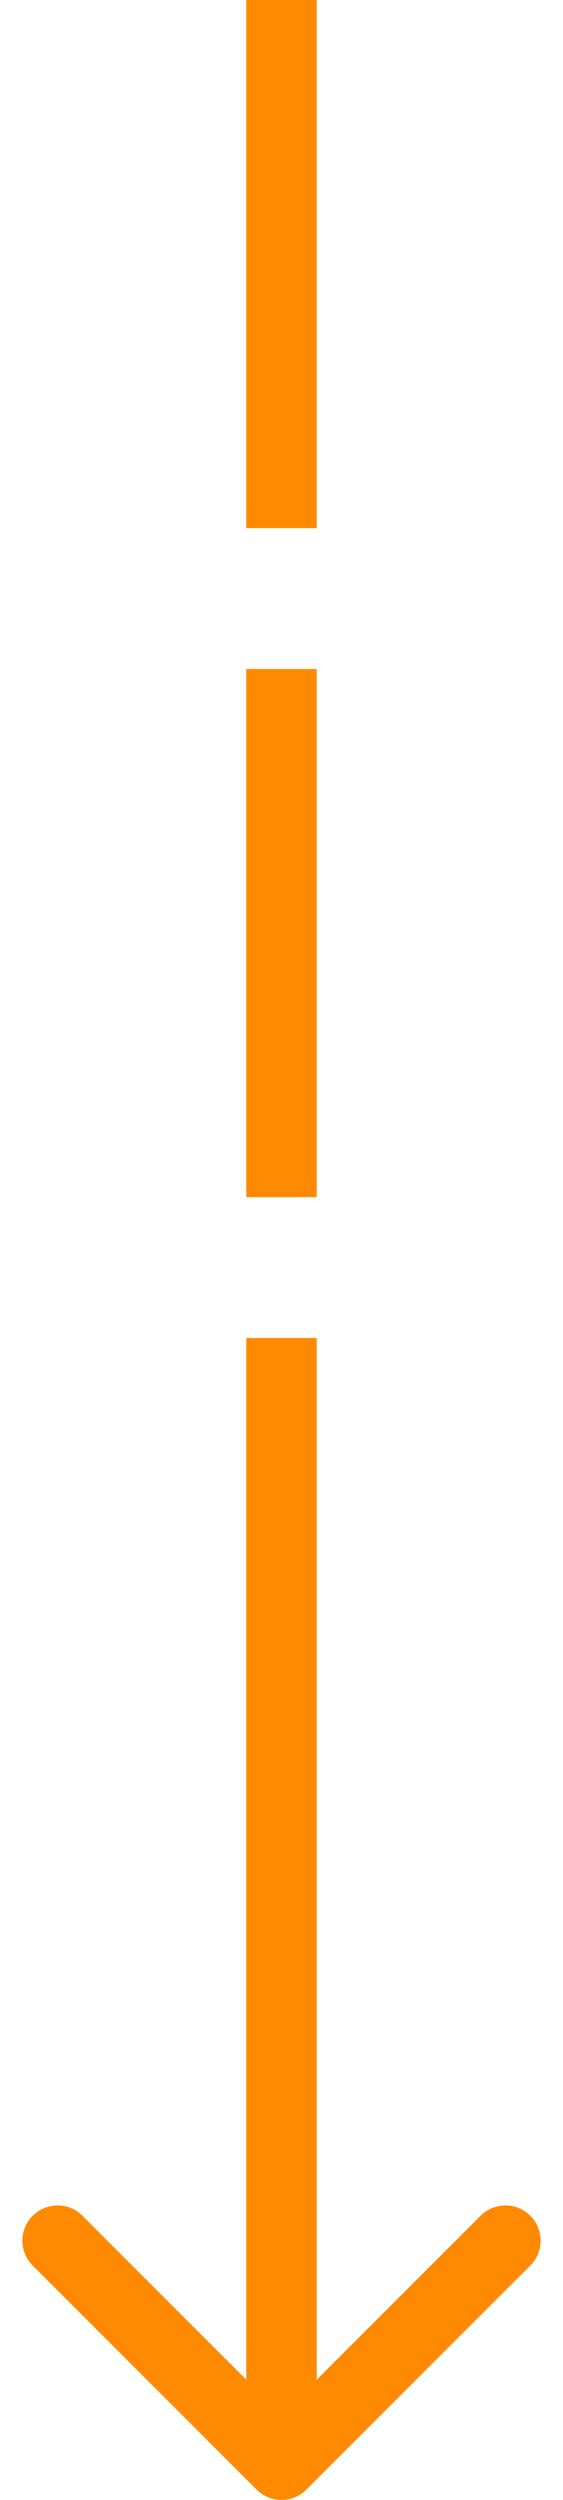
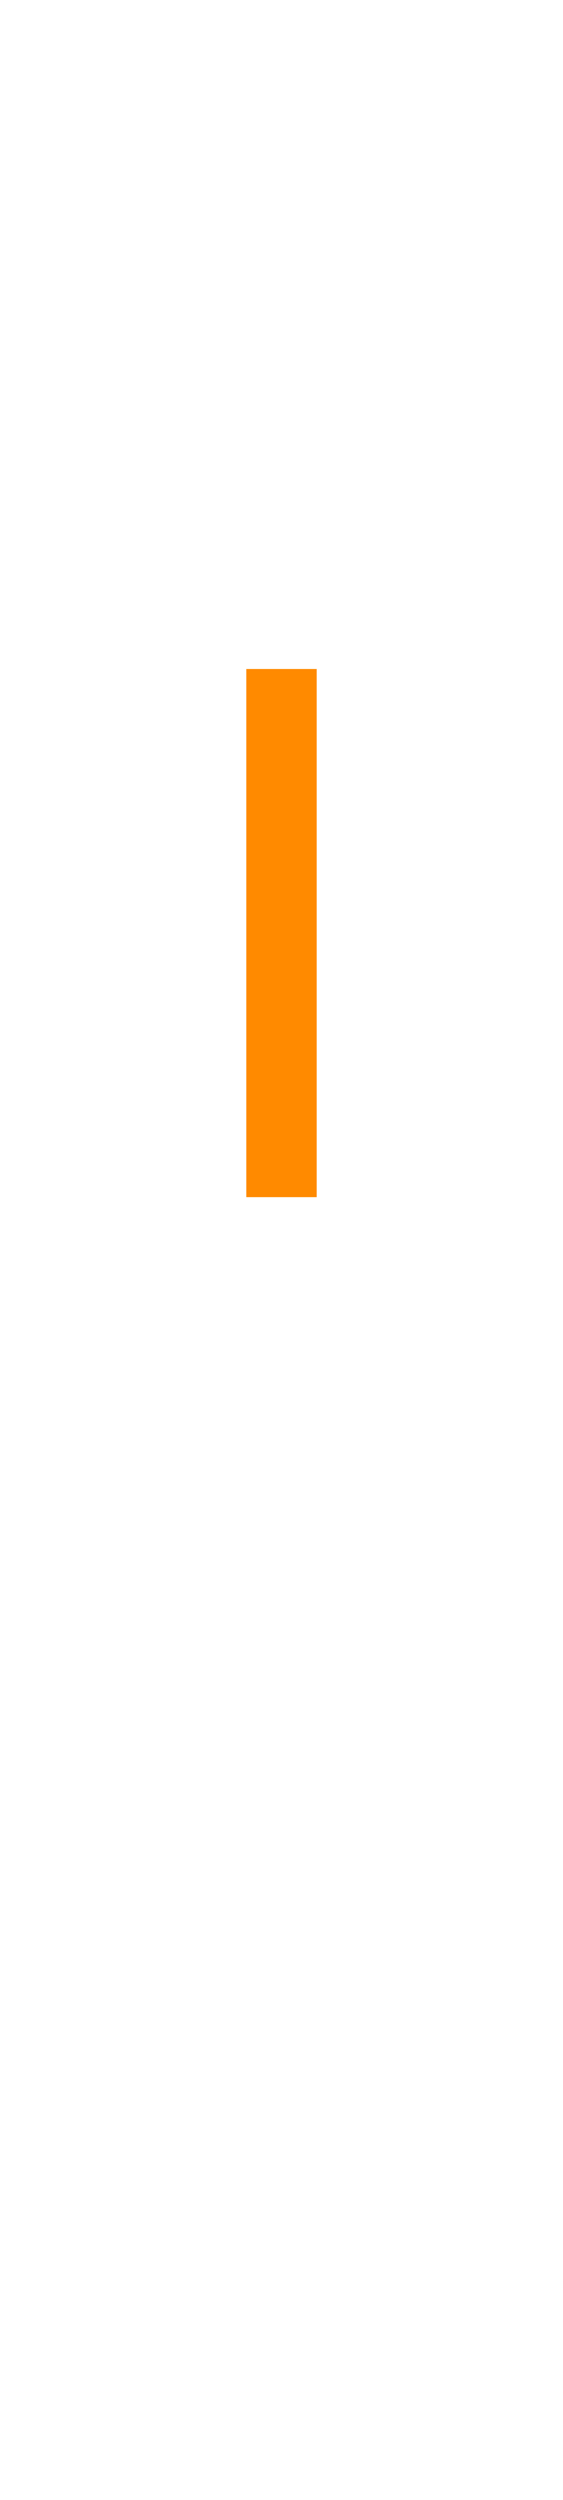
<svg xmlns="http://www.w3.org/2000/svg" width="16" height="71" viewBox="0 0 16 71" fill="none">
-   <path d="M7.293 70.707C7.683 71.098 8.317 71.098 8.707 70.707L15.071 64.343C15.462 63.953 15.462 63.319 15.071 62.929C14.681 62.538 14.047 62.538 13.657 62.929L8 68.586L2.343 62.929C1.953 62.538 1.319 62.538 0.929 62.929C0.538 63.319 0.538 63.953 0.929 64.343L7.293 70.707ZM7 38L7 70L9 70L9 38L7 38Z" fill="#FF8A00" />
  <line x1="8" y1="34" x2="8" y2="19" stroke="#FF8A00" stroke-width="2" />
-   <line x1="8" y1="15" x2="8" y2="4.37112e-08" stroke="#FF8A00" stroke-width="2" />
</svg>